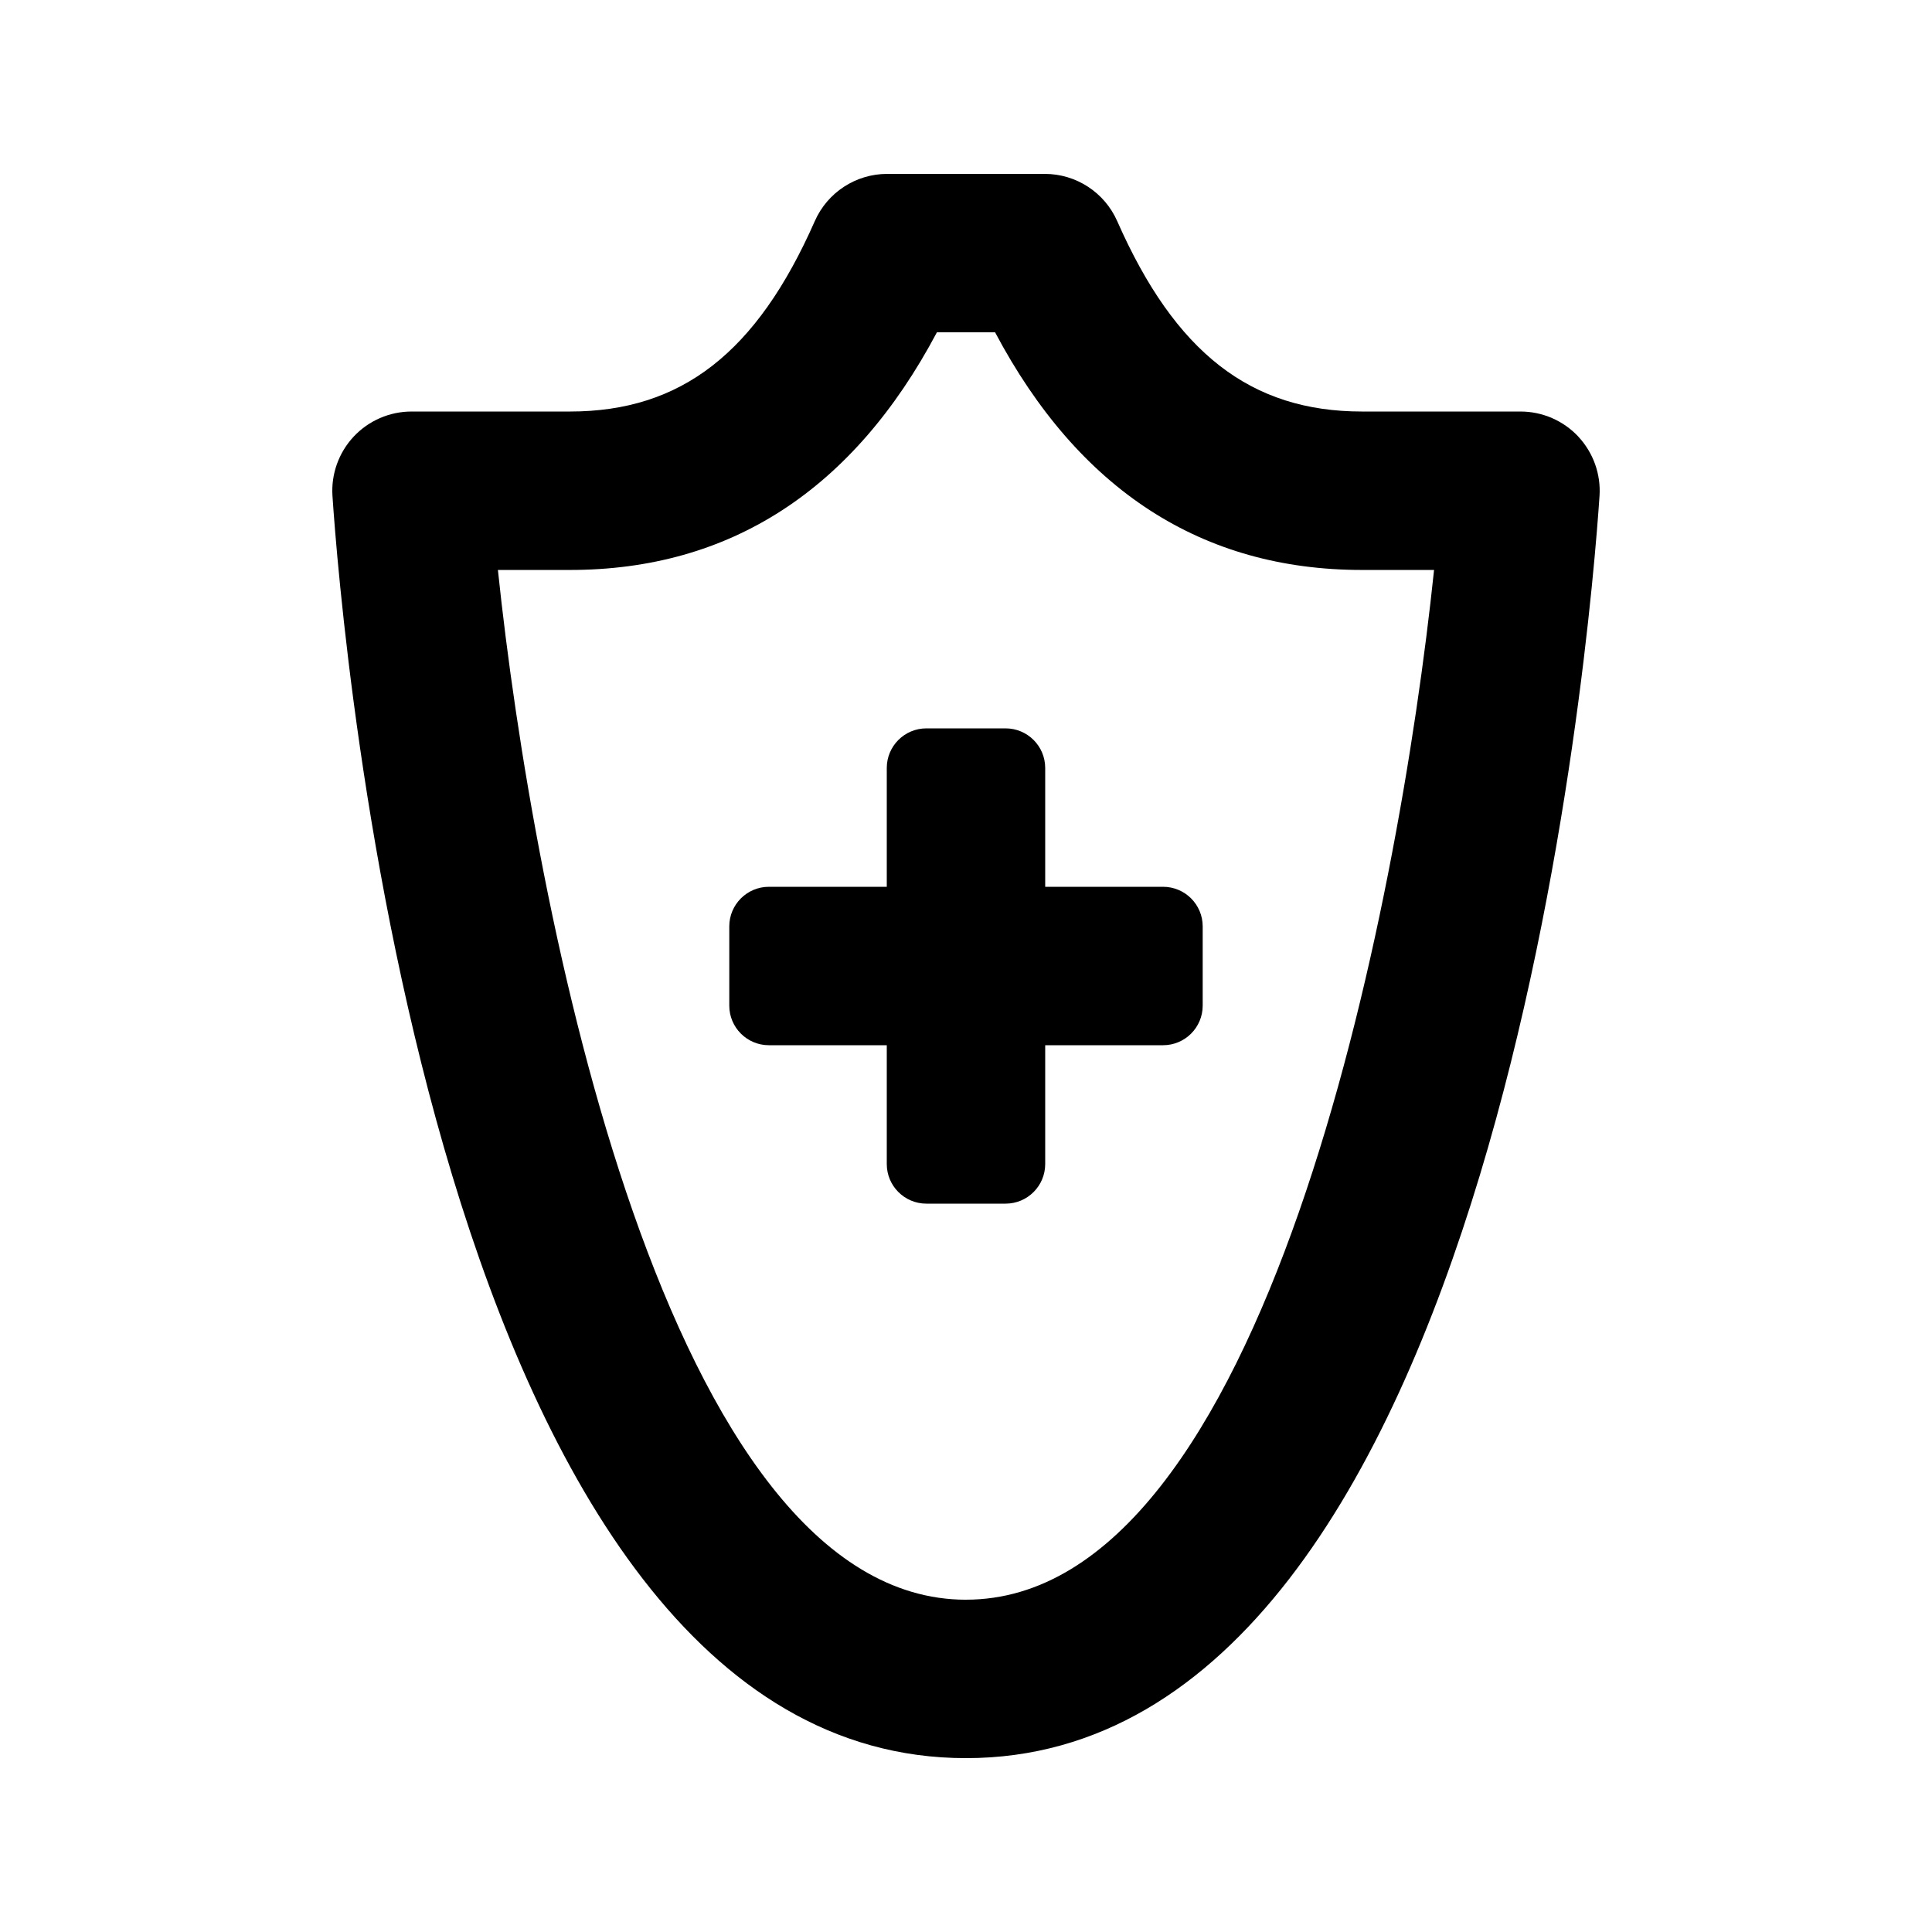
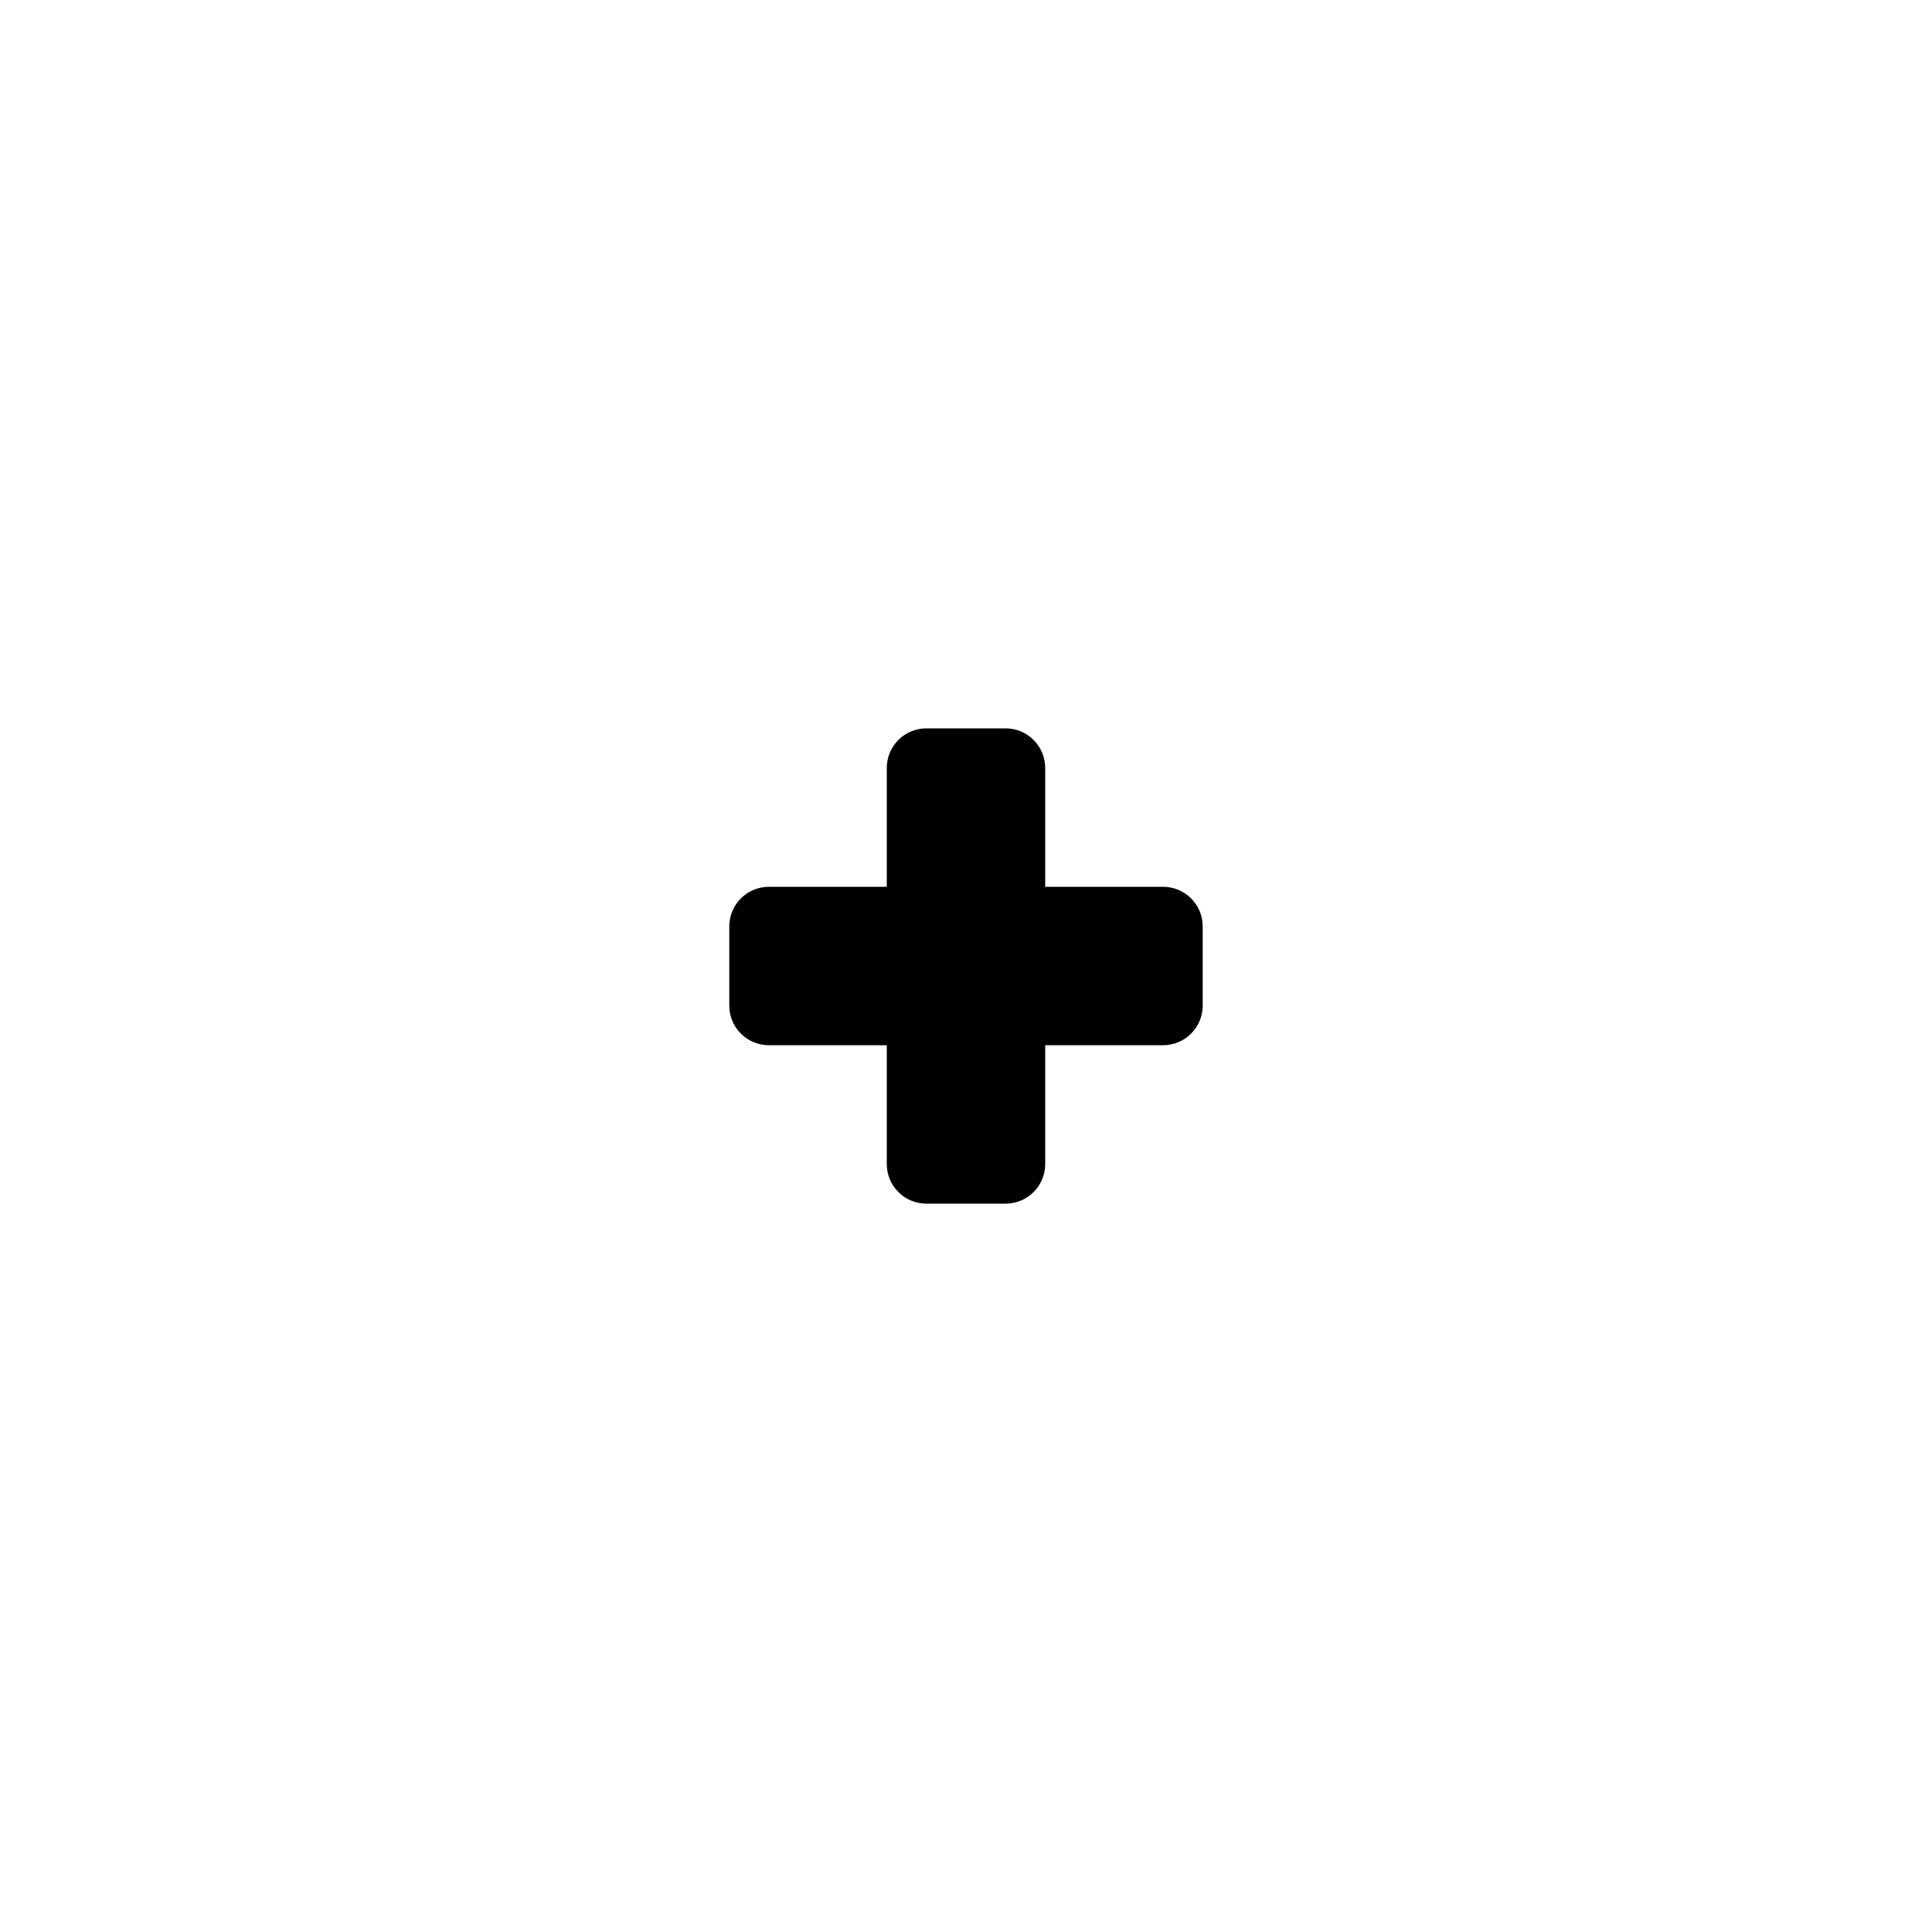
<svg xmlns="http://www.w3.org/2000/svg" fill="#000000" width="800px" height="800px" version="1.1" viewBox="144 144 512 512">
  <g>
-     <path d="m562.28 259.71c-3.977-4.246-9.531-6.652-15.336-6.652h-41.984c-29.5 0-49.508-15.559-64.883-50.449-3.359-7.617-10.883-12.527-19.207-12.527h-41.738c-8.324 0-15.848 4.91-19.207 12.527-15.375 34.891-35.383 50.449-64.883 50.449h-41.984c-5.805 0-11.355 2.406-15.336 6.652-3.953 4.242-6.004 9.941-5.613 15.734 2.293 34.234 26.383 334.48 167.89 334.48s165.6-300.24 167.89-334.48c0.391-5.789-1.66-11.488-5.617-15.73zm-162.28 308.23c-79.312 0-114.66-183.09-124.05-272.9l19.086 0.004c42.414 0 75.09-21.176 97.254-62.977h15.418c22.156 41.801 54.832 62.977 97.246 62.977h19.086c-9.387 89.809-44.73 272.89-124.04 272.89z" />
    <path d="m452.23 379.01h-31.242v-31.488c0-5.801-4.703-10.496-10.496-10.496h-20.992c-5.797 0-10.496 4.695-10.496 10.496v31.488h-31.242c-5.797 0-10.496 4.699-10.496 10.496v20.992c0 5.797 4.699 10.496 10.496 10.496h31.242v31.488c0 5.797 4.699 10.496 10.496 10.496h20.992c5.797 0 10.496-4.699 10.496-10.496v-31.488h31.242c5.797 0 10.496-4.699 10.496-10.496v-20.992c0-5.801-4.703-10.496-10.496-10.496z" />
  </g>
</svg>